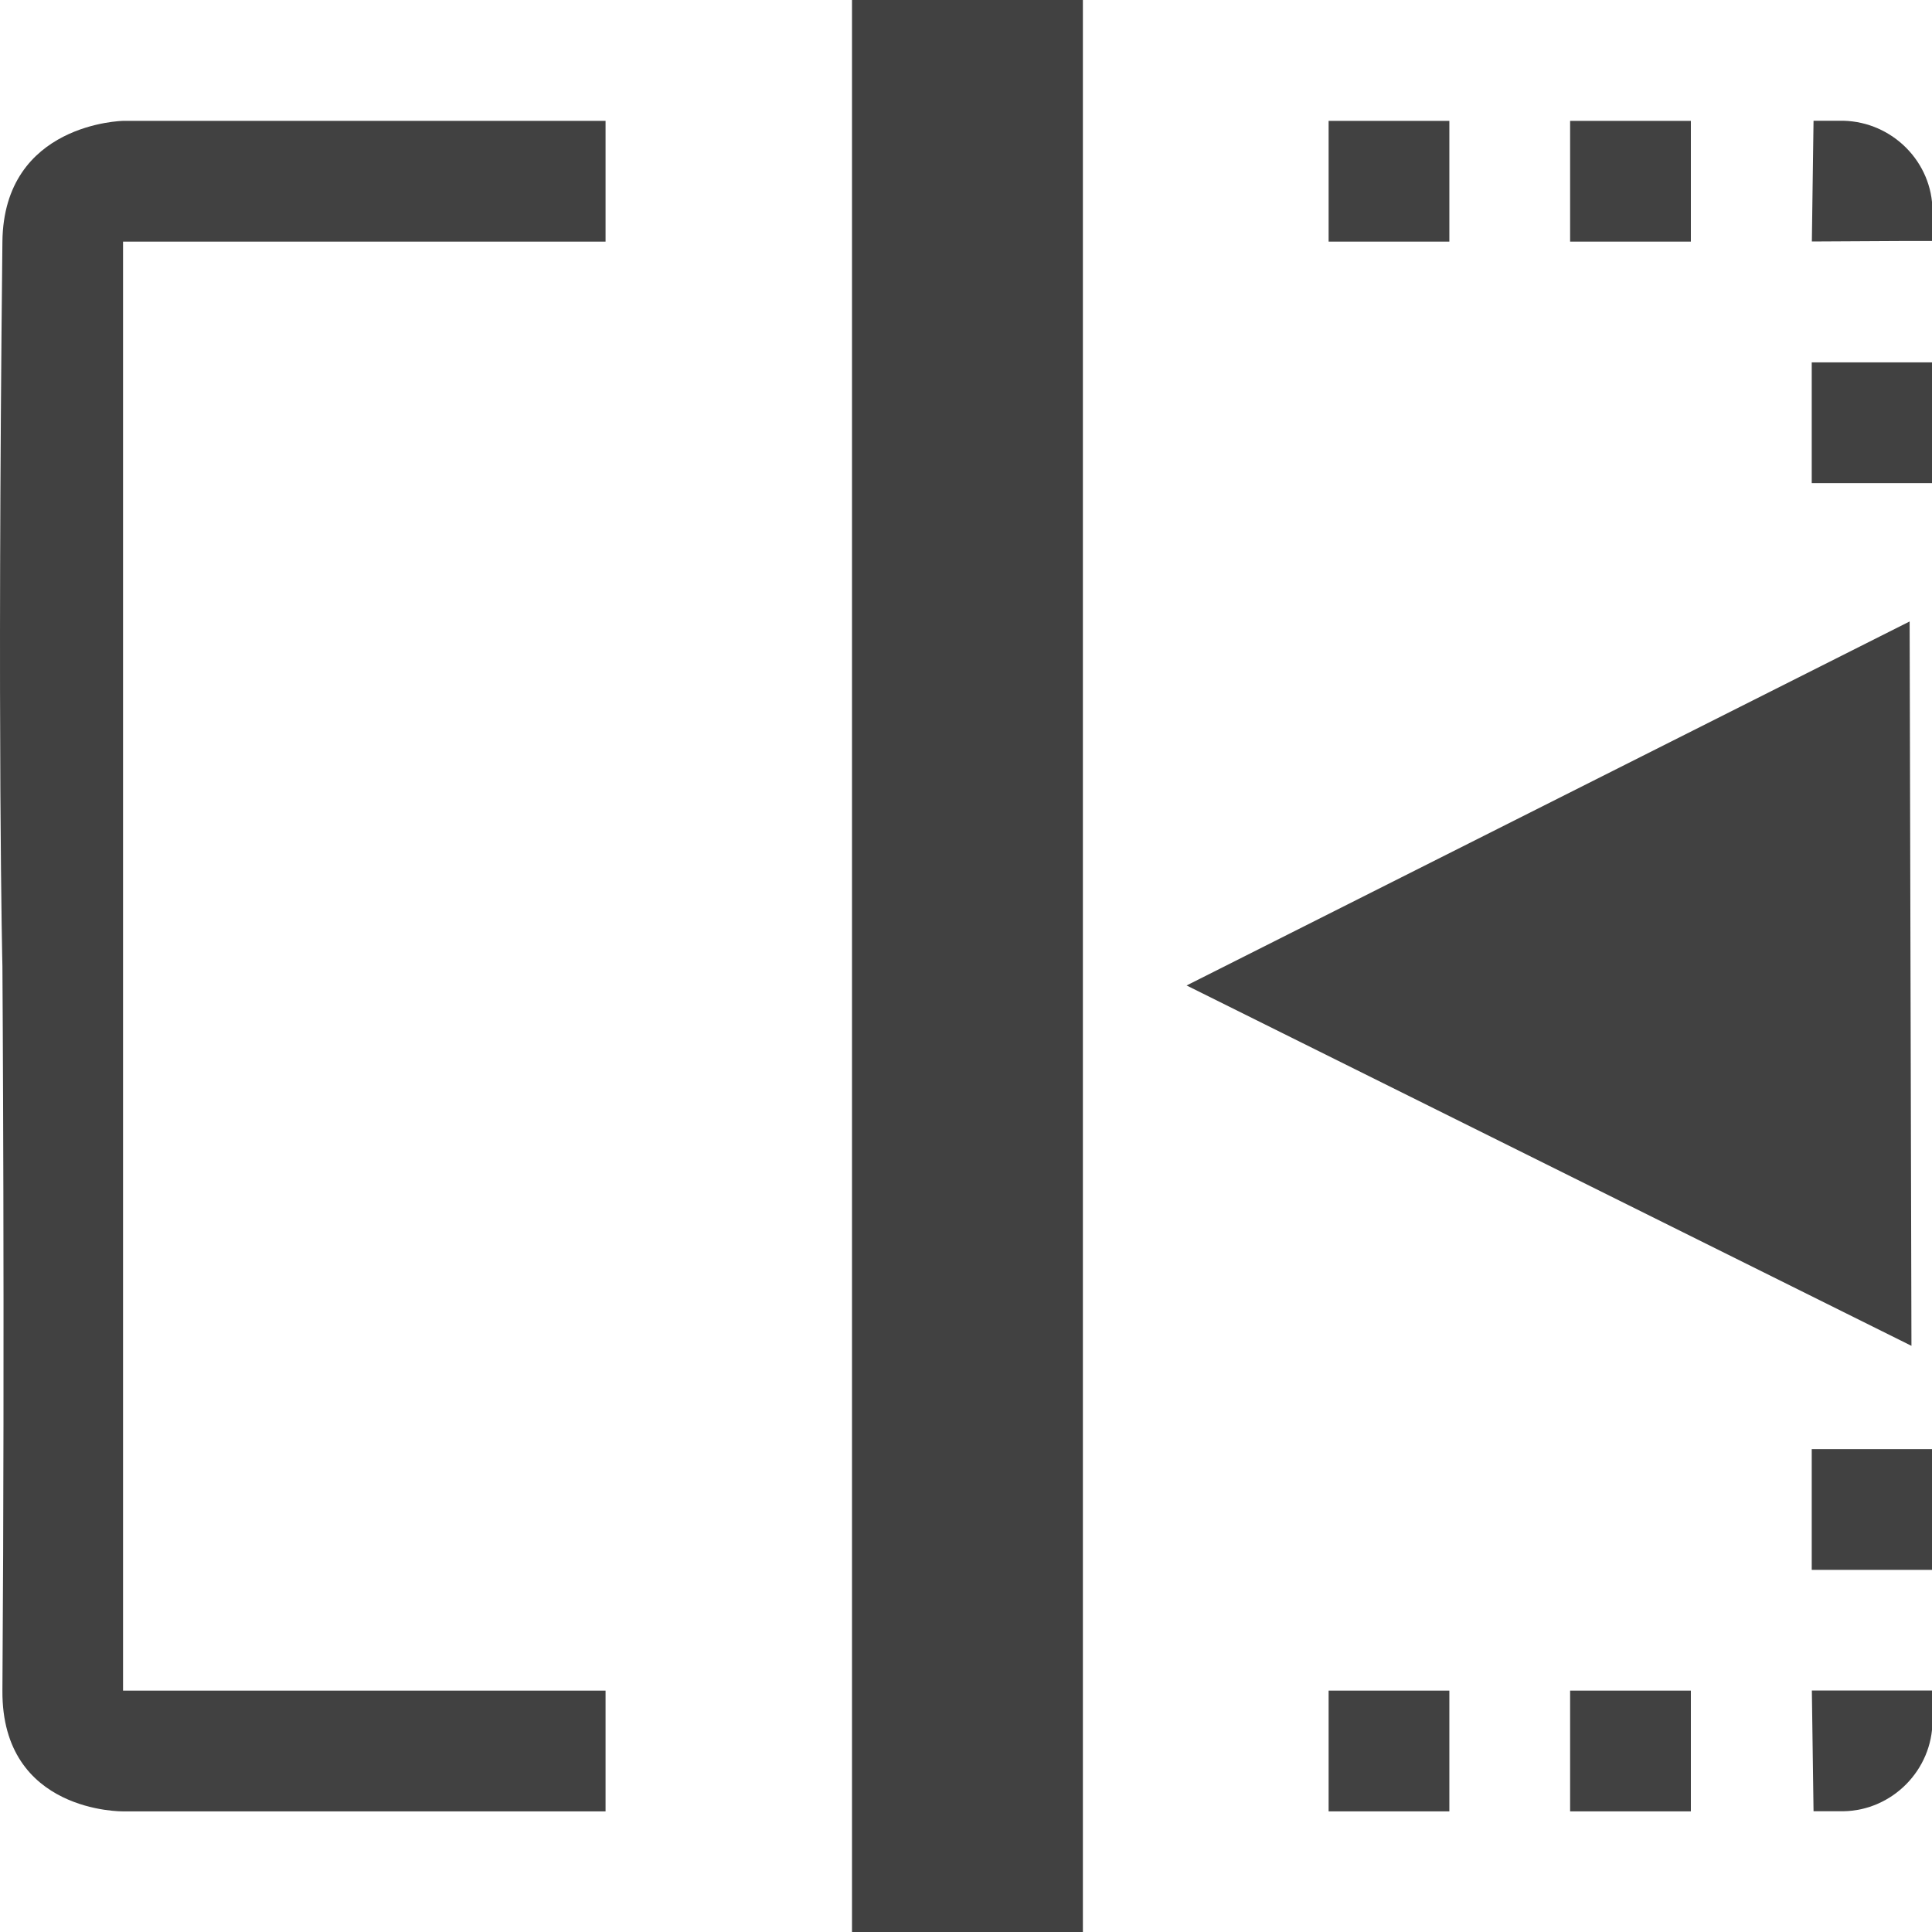
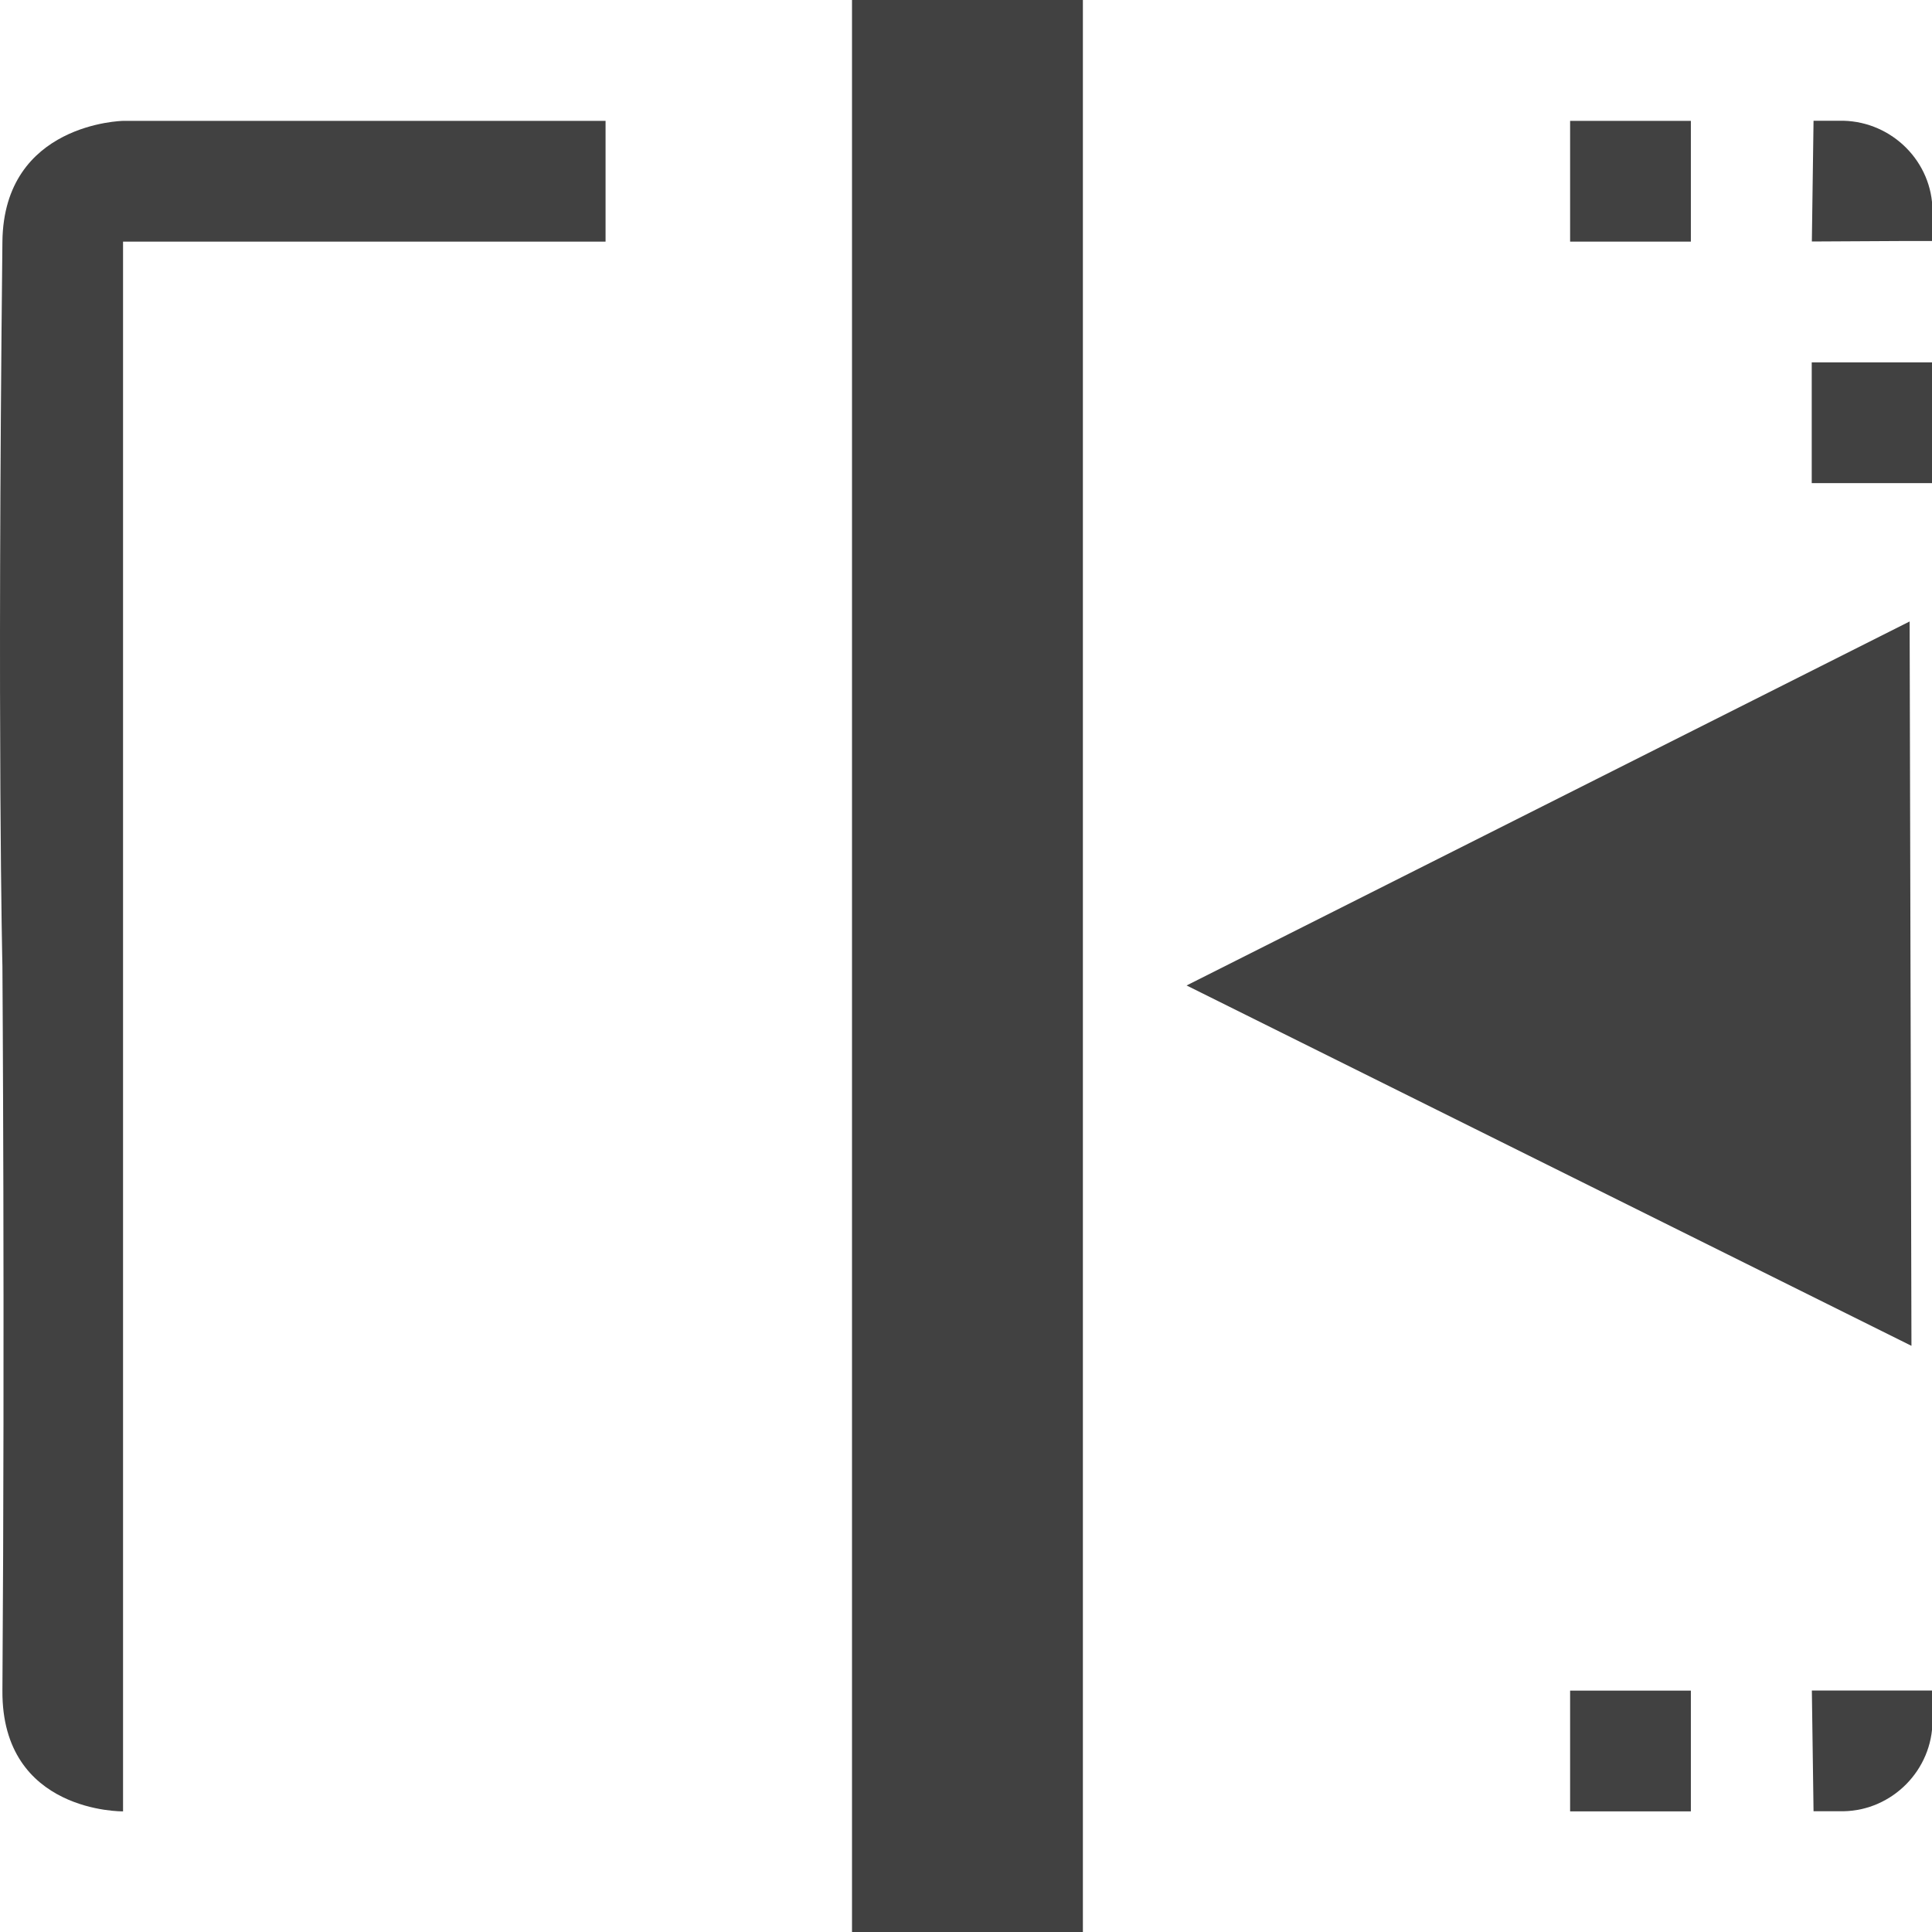
<svg xmlns="http://www.w3.org/2000/svg" xmlns:ns1="http://www.inkscape.org/namespaces/inkscape" xmlns:ns2="http://sodipodi.sourceforge.net/DTD/sodipodi-0.dtd" xmlns:ns4="http://www.openswatchbook.org/uri/2009/osb" xmlns:xlink="http://www.w3.org/1999/xlink" width="16" height="16" viewBox="0 0 16 16" id="svg30571" version="1.1" ns1:version="0.92.2 2405546, 2018-03-11" ns2:docname="gimp-flip-horizontal-symbolic.svg" ns1:export-filename="/home/klaus/Bilder/icons/Symbolic/hicolor/24x24/apps/gimp-channel.png" ns1:export-xdpi="98.181816" ns1:export-ydpi="98.181816">
  <defs id="defs30573">
    <linearGradient ns1:collect="always" xlink:href="#linearGradient19282-4" id="linearGradient8567" x1="7.042" y1="1044.362" x2="8.958" y2="1044.362" gradientUnits="userSpaceOnUse" />
    <linearGradient id="linearGradient19282-4" ns4:paint="solid" gradientTransform="matrix(0.237,0,0,0.203,-208.296,97.783)">
      <stop style="stop-color:#414141;stop-opacity:1;" offset="0" id="stop19284-0" />
    </linearGradient>
    <linearGradient ns1:collect="always" xlink:href="#linearGradient19282-4" id="linearGradient8561" x1="-0.02" y1="1044.362" x2="5" y2="1044.362" gradientUnits="userSpaceOnUse" />
    <linearGradient ns1:collect="always" xlink:href="#linearGradient19282-4" id="linearGradient8588" x1="13" y1="1050.862" x2="14" y2="1050.862" gradientUnits="userSpaceOnUse" gradientTransform="matrix(5.532,0,0,5.526,-61.19,-4755.733)" />
    <linearGradient ns1:collect="always" xlink:href="#linearGradient19282-4" id="linearGradient8586" x1="11" y1="1050.862" x2="12" y2="1050.862" gradientUnits="userSpaceOnUse" gradientTransform="matrix(5.532,0,0,5.525,-52.128,-4755.659)" />
    <linearGradient ns1:collect="always" xlink:href="#linearGradient19282-4" id="linearGradient8590" x1="15" y1="1048.862" x2="16" y2="1048.862" gradientUnits="userSpaceOnUse" gradientTransform="matrix(5.532,0,0,5.525,-70.252,-4746.609)" />
    <linearGradient ns1:collect="always" xlink:href="#linearGradient19282-4" id="linearGradient8596" x1="15" y1="1039.862" x2="16" y2="1039.862" gradientUnits="userSpaceOnUse" gradientTransform="matrix(5.532,0,0,5.526,-70.252,-4705.952)" />
    <linearGradient ns1:collect="always" xlink:href="#linearGradient19282-4" id="linearGradient8594" x1="13" y1="1037.862" x2="14" y2="1037.862" gradientUnits="userSpaceOnUse" gradientTransform="matrix(5.532,0,0,5.526,-61.19,-4696.901)" />
    <linearGradient ns1:collect="always" xlink:href="#linearGradient19282-4" id="linearGradient8592" x1="11" y1="1037.862" x2="12" y2="1037.862" gradientUnits="userSpaceOnUse" gradientTransform="matrix(5.532,0,0,5.526,-52.128,-4696.901)" />
    <linearGradient ns1:collect="always" xlink:href="#linearGradient19282-4" id="linearGradient10071" x1="15" y1="1050.862" x2="16" y2="1050.862" gradientUnits="userSpaceOnUse" />
    <linearGradient ns1:collect="always" xlink:href="#linearGradient19282-4" id="linearGradient10052" x1="15" y1="-1037.862" x2="16" y2="-1037.862" gradientUnits="userSpaceOnUse" gradientTransform="scale(1,-1)" />
    <linearGradient ns1:collect="always" xlink:href="#linearGradient19282-4" id="linearGradient8580" x1="4.95" y1="1055.481" x2="12.574" y2="1055.481" gradientUnits="userSpaceOnUse" />
  </defs>
  <ns2:namedview id="base" pagecolor="#000000" bordercolor="#999999" borderopacity="1.0" ns1:pageopacity="0.0" ns1:pageshadow="2" ns1:zoom="22.627417" ns1:cx="3.5322239" ns1:cy="6.9153124" ns1:document-units="px" ns1:current-layer="layer1" showgrid="true" units="px" ns1:snap-page="true" ns1:snap-bbox="true" ns1:bbox-paths="true" ns1:bbox-nodes="true" ns1:snap-bbox-edge-midpoints="true" ns1:snap-bbox-midpoints="true" ns1:object-paths="true" ns1:snap-intersection-paths="true" ns1:object-nodes="true" ns1:snap-smooth-nodes="true" ns1:snap-midpoints="true" ns1:snap-object-midpoints="true" ns1:snap-center="true" ns1:snap-text-baseline="true" showborder="false" ns1:window-width="1366" ns1:window-height="741" ns1:window-x="0" ns1:window-y="27" ns1:window-maximized="1" showguides="false" ns1:snap-global="false" fit-margin-top="0" fit-margin-left="0" fit-margin-right="0" fit-margin-bottom="0">
    <ns1:grid type="xygrid" id="grid7331" originx="1.238" originy="1.371" />
  </ns2:namedview>
  <g ns1:label="Layer 1" ns1:groupmode="layer" id="layer1" transform="translate(1.238,-1037.733)">
    <g style="display:inline" transform="matrix(0.999,0,0,1,-1.218,1.372)" id="gimp-flip-horizontal">
      <g id="g4410-1">
        <g id="g4409-8">
          <path style="color:#ffffff;font-style:normal;font-variant:normal;font-weight:normal;font-stretch:normal;font-size:medium;line-height:normal;font-family:sans-serif;font-variant-ligatures:normal;font-variant-position:normal;font-variant-caps:normal;font-variant-numeric:normal;font-variant-alternates:normal;font-feature-settings:normal;text-indent:0;text-align:start;text-decoration:none;text-decoration-line:none;text-decoration-style:solid;text-decoration-color:#ffffff;letter-spacing:normal;word-spacing:normal;text-transform:none;writing-mode:lr-tb;direction:ltr;text-orientation:mixed;dominant-baseline:auto;baseline-shift:baseline;text-anchor:start;white-space:normal;shape-padding:0;clip-rule:nonzero;display:inline;overflow:visible;visibility:visible;opacity:1;isolation:auto;mix-blend-mode:normal;color-interpolation:sRGB;color-interpolation-filters:linearRGB;solid-color:#ffffff;solid-opacity:1;vector-effect:none;fill:url(#linearGradient8567);fill-opacity:1;fill-rule:evenodd;stroke:none;stroke-width:1.916;stroke-linecap:butt;stroke-linejoin:miter;stroke-miterlimit:4;stroke-dasharray:none;stroke-dashoffset:0;stroke-opacity:1;color-rendering:auto;image-rendering:auto;shape-rendering:auto;text-rendering:auto;enable-background:accumulate" d="m 7.043,1036.361 v 16 h 1.914 v -16 z" id="path4915-2" ns1:connector-curvature="0" />
-           <path ns1:connector-curvature="0" id="path4919-96" d="m 0,1038.362 c -0.045,4.144 0,6 0,6 0,0 0.021,2.975 0,6 -0.007,1.015 1,1 1,1 h 4 v -1 H 1 v -12 h 4 v -1 H 1 c 0,0 -0.989,0.017 -1,1 z" style="color:#ffffff;font-style:normal;font-variant:normal;font-weight:normal;font-stretch:normal;font-size:medium;line-height:normal;font-family:sans-serif;text-indent:0;text-align:start;text-decoration:none;text-decoration-line:none;text-decoration-style:solid;text-decoration-color:#ffffff;letter-spacing:normal;word-spacing:normal;text-transform:none;writing-mode:lr-tb;direction:ltr;baseline-shift:baseline;text-anchor:start;white-space:normal;clip-rule:nonzero;display:inline;overflow:visible;visibility:visible;opacity:1;isolation:auto;mix-blend-mode:normal;color-interpolation:sRGB;color-interpolation-filters:linearRGB;solid-color:#ffffff;solid-opacity:1;fill:url(#linearGradient8561);fill-opacity:1;fill-rule:evenodd;stroke:none;stroke-width:0.918px;stroke-linecap:butt;stroke-linejoin:miter;stroke-miterlimit:4;stroke-dasharray:none;stroke-dashoffset:0;stroke-opacity:1;paint-order:stroke fill markers;color-rendering:auto;image-rendering:auto;shape-rendering:auto;text-rendering:auto;enable-background:accumulate" ns2:nodetypes="scsccccccccs" />
+           <path ns1:connector-curvature="0" id="path4919-96" d="m 0,1038.362 c -0.045,4.144 0,6 0,6 0,0 0.021,2.975 0,6 -0.007,1.015 1,1 1,1 v -1 H 1 v -12 h 4 v -1 H 1 c 0,0 -0.989,0.017 -1,1 z" style="color:#ffffff;font-style:normal;font-variant:normal;font-weight:normal;font-stretch:normal;font-size:medium;line-height:normal;font-family:sans-serif;text-indent:0;text-align:start;text-decoration:none;text-decoration-line:none;text-decoration-style:solid;text-decoration-color:#ffffff;letter-spacing:normal;word-spacing:normal;text-transform:none;writing-mode:lr-tb;direction:ltr;baseline-shift:baseline;text-anchor:start;white-space:normal;clip-rule:nonzero;display:inline;overflow:visible;visibility:visible;opacity:1;isolation:auto;mix-blend-mode:normal;color-interpolation:sRGB;color-interpolation-filters:linearRGB;solid-color:#ffffff;solid-opacity:1;fill:url(#linearGradient8561);fill-opacity:1;fill-rule:evenodd;stroke:none;stroke-width:0.918px;stroke-linecap:butt;stroke-linejoin:miter;stroke-miterlimit:4;stroke-dasharray:none;stroke-dashoffset:0;stroke-opacity:1;paint-order:stroke fill markers;color-rendering:auto;image-rendering:auto;shape-rendering:auto;text-rendering:auto;enable-background:accumulate" ns2:nodetypes="scsccccccccs" />
          <rect y="1050.362" x="12.996" height="1" width="1.001" id="rect4925-6-3" style="opacity:1;fill:url(#linearGradient8588);fill-opacity:1;stroke:none;stroke-width:4.528;stroke-miterlimit:4;stroke-dasharray:none;stroke-opacity:1" />
-           <rect y="1050.362" x="10.994" height="1" width="1.001" id="rect4925-7-6" style="opacity:1;fill:url(#linearGradient8586);fill-opacity:1;stroke:none;stroke-width:4.528;stroke-miterlimit:4;stroke-dasharray:none;stroke-opacity:1" />
-           <rect y="1048.362" x="14.999" height="1" width="1.001" id="rect4925-66-9" style="opacity:1;fill:url(#linearGradient8590);fill-opacity:1;stroke:none;stroke-width:4.528;stroke-miterlimit:4;stroke-dasharray:none;stroke-opacity:1" />
          <rect y="1039.362" x="14.999" height="1" width="1.001" id="rect4925-0-8" style="opacity:1;fill:url(#linearGradient8596);fill-opacity:1;stroke:none;stroke-width:4.528;stroke-miterlimit:4;stroke-dasharray:none;stroke-opacity:1" />
          <rect y="1037.362" x="12.996" height="1" width="1.001" id="rect4925-9-9-5" style="opacity:1;fill:url(#linearGradient8594);fill-opacity:1;stroke:none;stroke-width:4.528;stroke-miterlimit:4;stroke-dasharray:none;stroke-opacity:1" />
-           <rect y="1037.362" x="10.994" height="1" width="1.001" id="rect4925-9-97-0" style="opacity:1;fill:url(#linearGradient8592);fill-opacity:1;stroke:none;stroke-width:4.528;stroke-miterlimit:4;stroke-dasharray:none;stroke-opacity:1" />
        </g>
        <path style="color:#ffffff;font-style:normal;font-variant:normal;font-weight:normal;font-stretch:normal;font-size:medium;line-height:normal;font-family:sans-serif;font-variant-ligatures:normal;font-variant-position:normal;font-variant-caps:normal;font-variant-numeric:normal;font-variant-alternates:normal;font-feature-settings:normal;text-indent:0;text-align:start;text-decoration:none;text-decoration-line:none;text-decoration-style:solid;text-decoration-color:#ffffff;letter-spacing:normal;word-spacing:normal;text-transform:none;writing-mode:lr-tb;direction:ltr;text-orientation:mixed;dominant-baseline:auto;baseline-shift:baseline;text-anchor:start;white-space:normal;shape-padding:0;clip-rule:nonzero;display:inline;overflow:visible;visibility:visible;opacity:1;isolation:auto;mix-blend-mode:normal;color-interpolation:sRGB;color-interpolation-filters:linearRGB;solid-color:#ffffff;solid-opacity:1;vector-effect:none;fill:url(#linearGradient10071);fill-opacity:1;fill-rule:nonzero;stroke:none;stroke-width:0.498;stroke-linecap:butt;stroke-linejoin:miter;stroke-miterlimit:4;stroke-dasharray:none;stroke-dashoffset:0;stroke-opacity:1;paint-order:stroke fill markers;color-rendering:auto;image-rendering:auto;shape-rendering:auto;text-rendering:auto;enable-background:accumulate" d="m 15,1050.361 0.014,1 h 0.248 C 15.668,1051.354 16,1051.018 16,1050.611 v -0.25 h -0.25 z" id="path4376-4" ns1:connector-curvature="0" />
        <path style="color:#ffffff;font-style:normal;font-variant:normal;font-weight:normal;font-stretch:normal;font-size:medium;line-height:normal;font-family:sans-serif;font-variant-ligatures:normal;font-variant-position:normal;font-variant-caps:normal;font-variant-numeric:normal;font-variant-alternates:normal;font-feature-settings:normal;text-indent:0;text-align:start;text-decoration:none;text-decoration-line:none;text-decoration-style:solid;text-decoration-color:#ffffff;letter-spacing:normal;word-spacing:normal;text-transform:none;writing-mode:lr-tb;direction:ltr;text-orientation:mixed;dominant-baseline:auto;baseline-shift:baseline;text-anchor:start;white-space:normal;shape-padding:0;clip-rule:nonzero;display:inline;overflow:visible;visibility:visible;opacity:1;isolation:auto;mix-blend-mode:normal;color-interpolation:sRGB;color-interpolation-filters:linearRGB;solid-color:#ffffff;solid-opacity:1;vector-effect:none;fill:url(#linearGradient10052);fill-opacity:1;fill-rule:nonzero;stroke:none;stroke-width:0.498;stroke-linecap:butt;stroke-linejoin:miter;stroke-miterlimit:4;stroke-dasharray:none;stroke-dashoffset:0;stroke-opacity:1;paint-order:stroke fill markers;color-rendering:auto;image-rendering:auto;shape-rendering:auto;text-rendering:auto;enable-background:accumulate" d="m 15,1038.361 0.014,-1 h 0.248 c 0.406,0.01 0.738,0.342 0.738,0.748 v 0.248 h -0.25 z" id="path4376-8-4" ns1:connector-curvature="0" />
      </g>
      <path ns2:type="star" style="opacity:1;fill:url(#linearGradient8580);fill-opacity:1;stroke:none;stroke-width:0.524;stroke-linecap:square;stroke-miterlimit:4;stroke-dasharray:none;stroke-opacity:1" id="path4236-5" ns2:sides="3" ns2:cx="8.9613991" ns2:cy="1056.4091" ns2:r1="3.8959887" ns2:r2="1.9479944" ns2:arg1="0.61395661" ns2:arg2="1.6611542" ns1:flatsided="false" ns1:rounded="0" ns1:randomized="0" d="m 12.146,1058.654 -3.36,-0.304 -3.36,-0.304 1.944,-2.758 1.944,-2.758 1.416,3.062 z" ns1:transform-center-x="3.4912458" ns1:transform-center-y="0.89981157" transform="matrix(0.933,0.371,-0.429,0.808,458.656,187.608)" />
    </g>
  </g>
</svg>